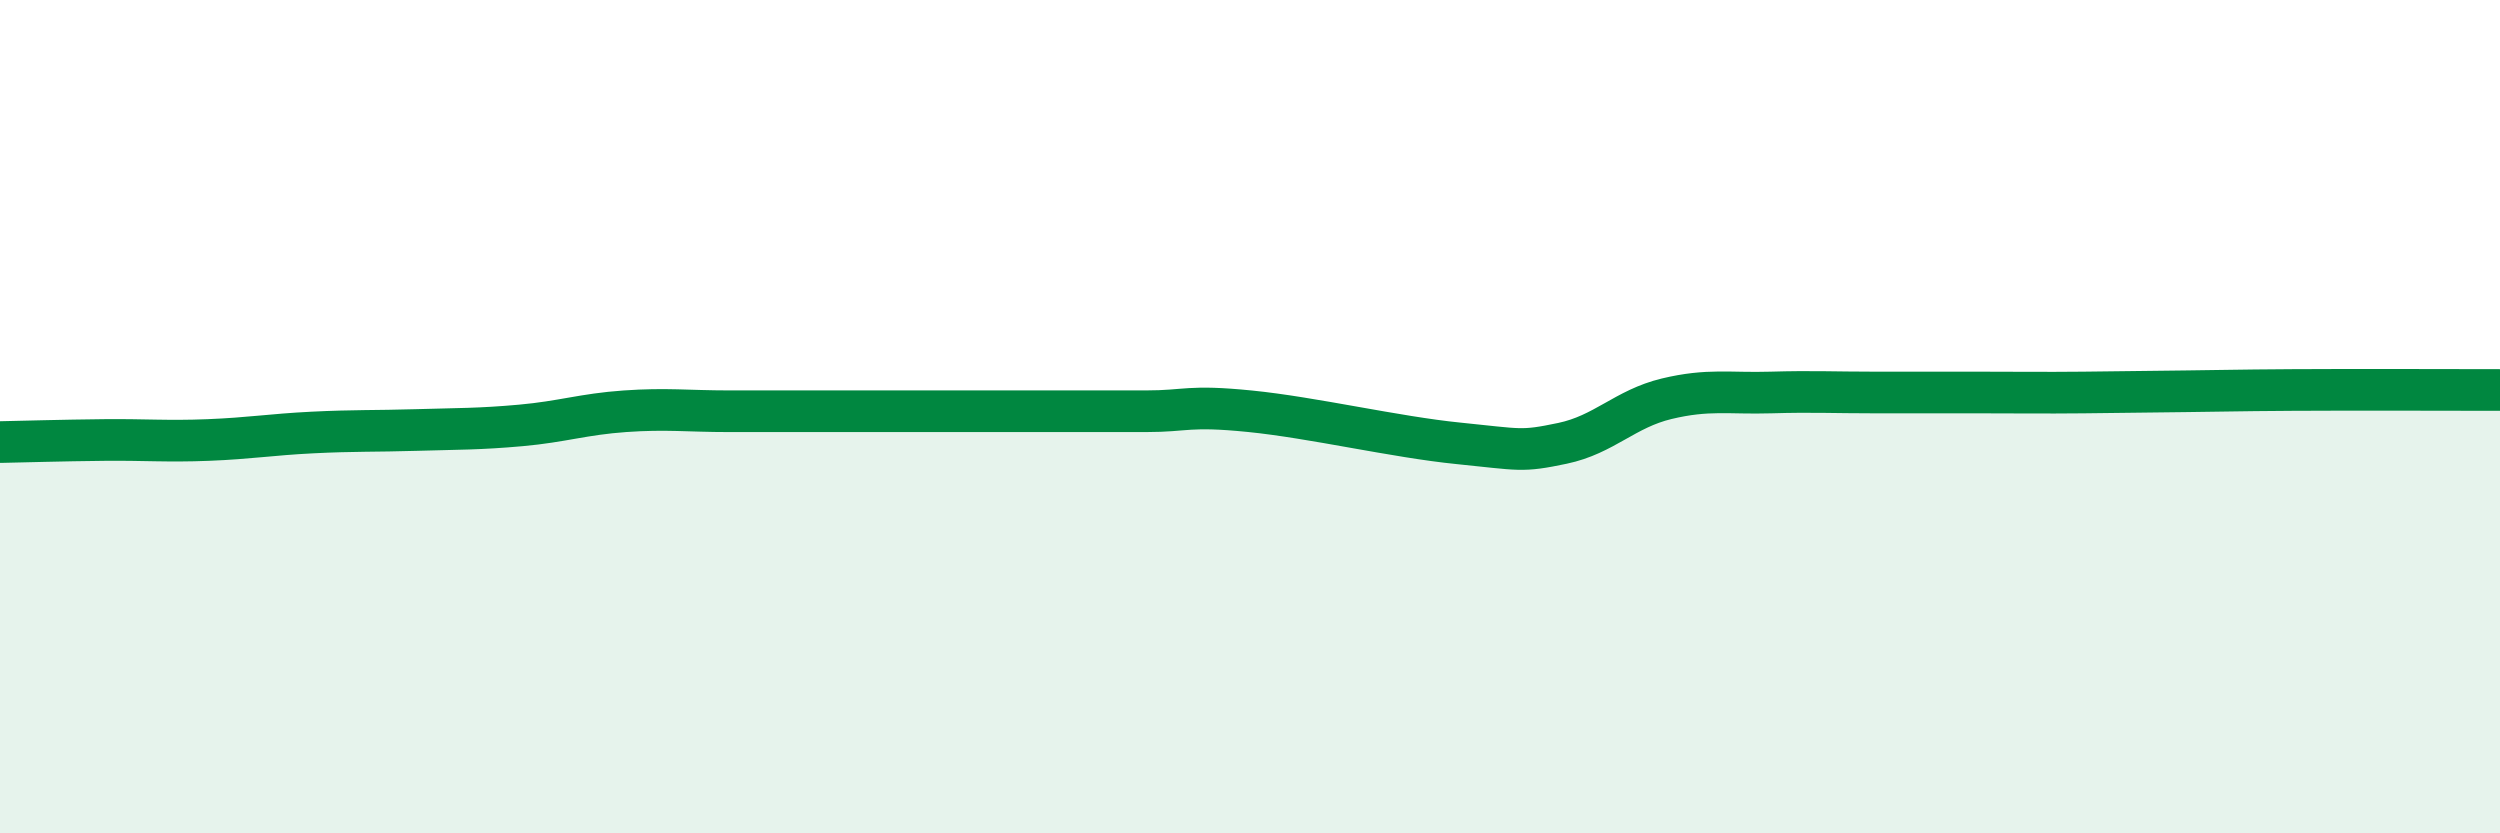
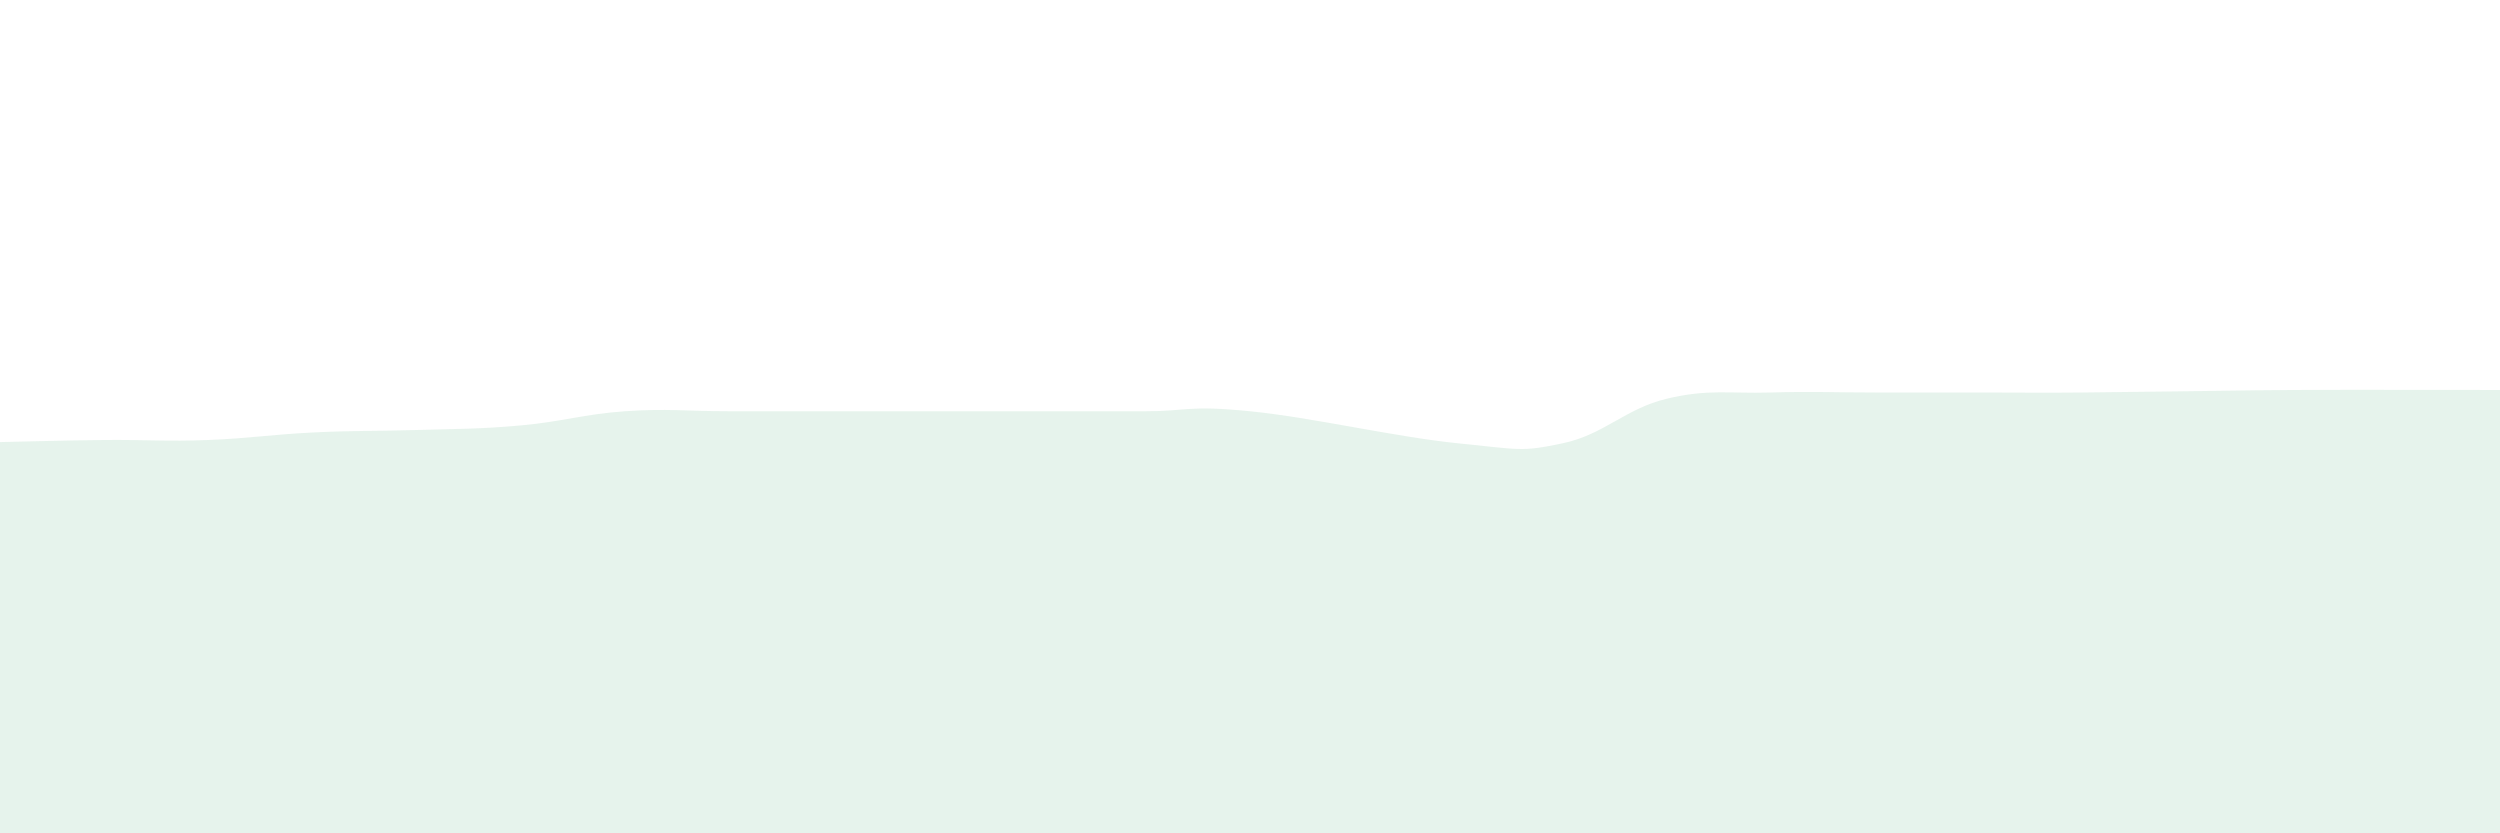
<svg xmlns="http://www.w3.org/2000/svg" width="60" height="20" viewBox="0 0 60 20">
  <path d="M 0,10.61 C 0.5,10.6 1.5,10.57 2.5,10.56 C 3.5,10.55 4,10.6 5,10.56 C 6,10.52 6.5,10.43 7.5,10.38 C 8.5,10.33 9,10.35 10,10.32 C 11,10.29 11.5,10.3 12.5,10.21 C 13.5,10.12 14,9.94 15,9.87 C 16,9.8 16.5,9.87 17.5,9.87 C 18.5,9.87 19,9.87 20,9.87 C 21,9.87 21.5,9.87 22.5,9.87 C 23.5,9.87 24,9.87 25,9.87 C 26,9.87 26.5,9.87 27.5,9.87 C 28.5,9.87 28.5,9.72 30,9.87 C 31.5,10.02 33.5,10.49 35,10.64 C 36.5,10.79 36.5,10.85 37.5,10.64 C 38.5,10.43 39,9.81 40,9.57 C 41,9.33 41.5,9.45 42.5,9.42 C 43.5,9.39 44,9.42 45,9.42 C 46,9.42 46.5,9.42 47.5,9.42 C 48.5,9.42 49,9.43 50,9.42 C 51,9.41 51.5,9.4 52.5,9.39 C 53.5,9.38 53.5,9.37 55,9.36 C 56.5,9.35 59,9.36 60,9.36L60 20L0 20Z" fill="#008740" opacity="0.1" stroke-linecap="round" stroke-linejoin="round" />
-   <path d="M 0,10.61 C 0.5,10.6 1.5,10.57 2.5,10.56 C 3.5,10.55 4,10.6 5,10.56 C 6,10.52 6.5,10.43 7.5,10.38 C 8.5,10.33 9,10.35 10,10.32 C 11,10.29 11.5,10.3 12.5,10.21 C 13.5,10.12 14,9.94 15,9.87 C 16,9.8 16.5,9.87 17.5,9.87 C 18.5,9.87 19,9.87 20,9.87 C 21,9.87 21.5,9.87 22.5,9.87 C 23.5,9.87 24,9.87 25,9.87 C 26,9.87 26.5,9.87 27.5,9.87 C 28.5,9.87 28.5,9.72 30,9.87 C 31.5,10.02 33.5,10.49 35,10.64 C 36.5,10.79 36.5,10.85 37.5,10.64 C 38.5,10.43 39,9.81 40,9.57 C 41,9.33 41.5,9.45 42.5,9.42 C 43.5,9.39 44,9.42 45,9.42 C 46,9.42 46.5,9.42 47.5,9.42 C 48.5,9.42 49,9.43 50,9.42 C 51,9.41 51.5,9.4 52.5,9.39 C 53.5,9.38 53.5,9.37 55,9.36 C 56.5,9.35 59,9.36 60,9.36" stroke="#008740" stroke-width="1" fill="none" stroke-linecap="round" stroke-linejoin="round" />
</svg>